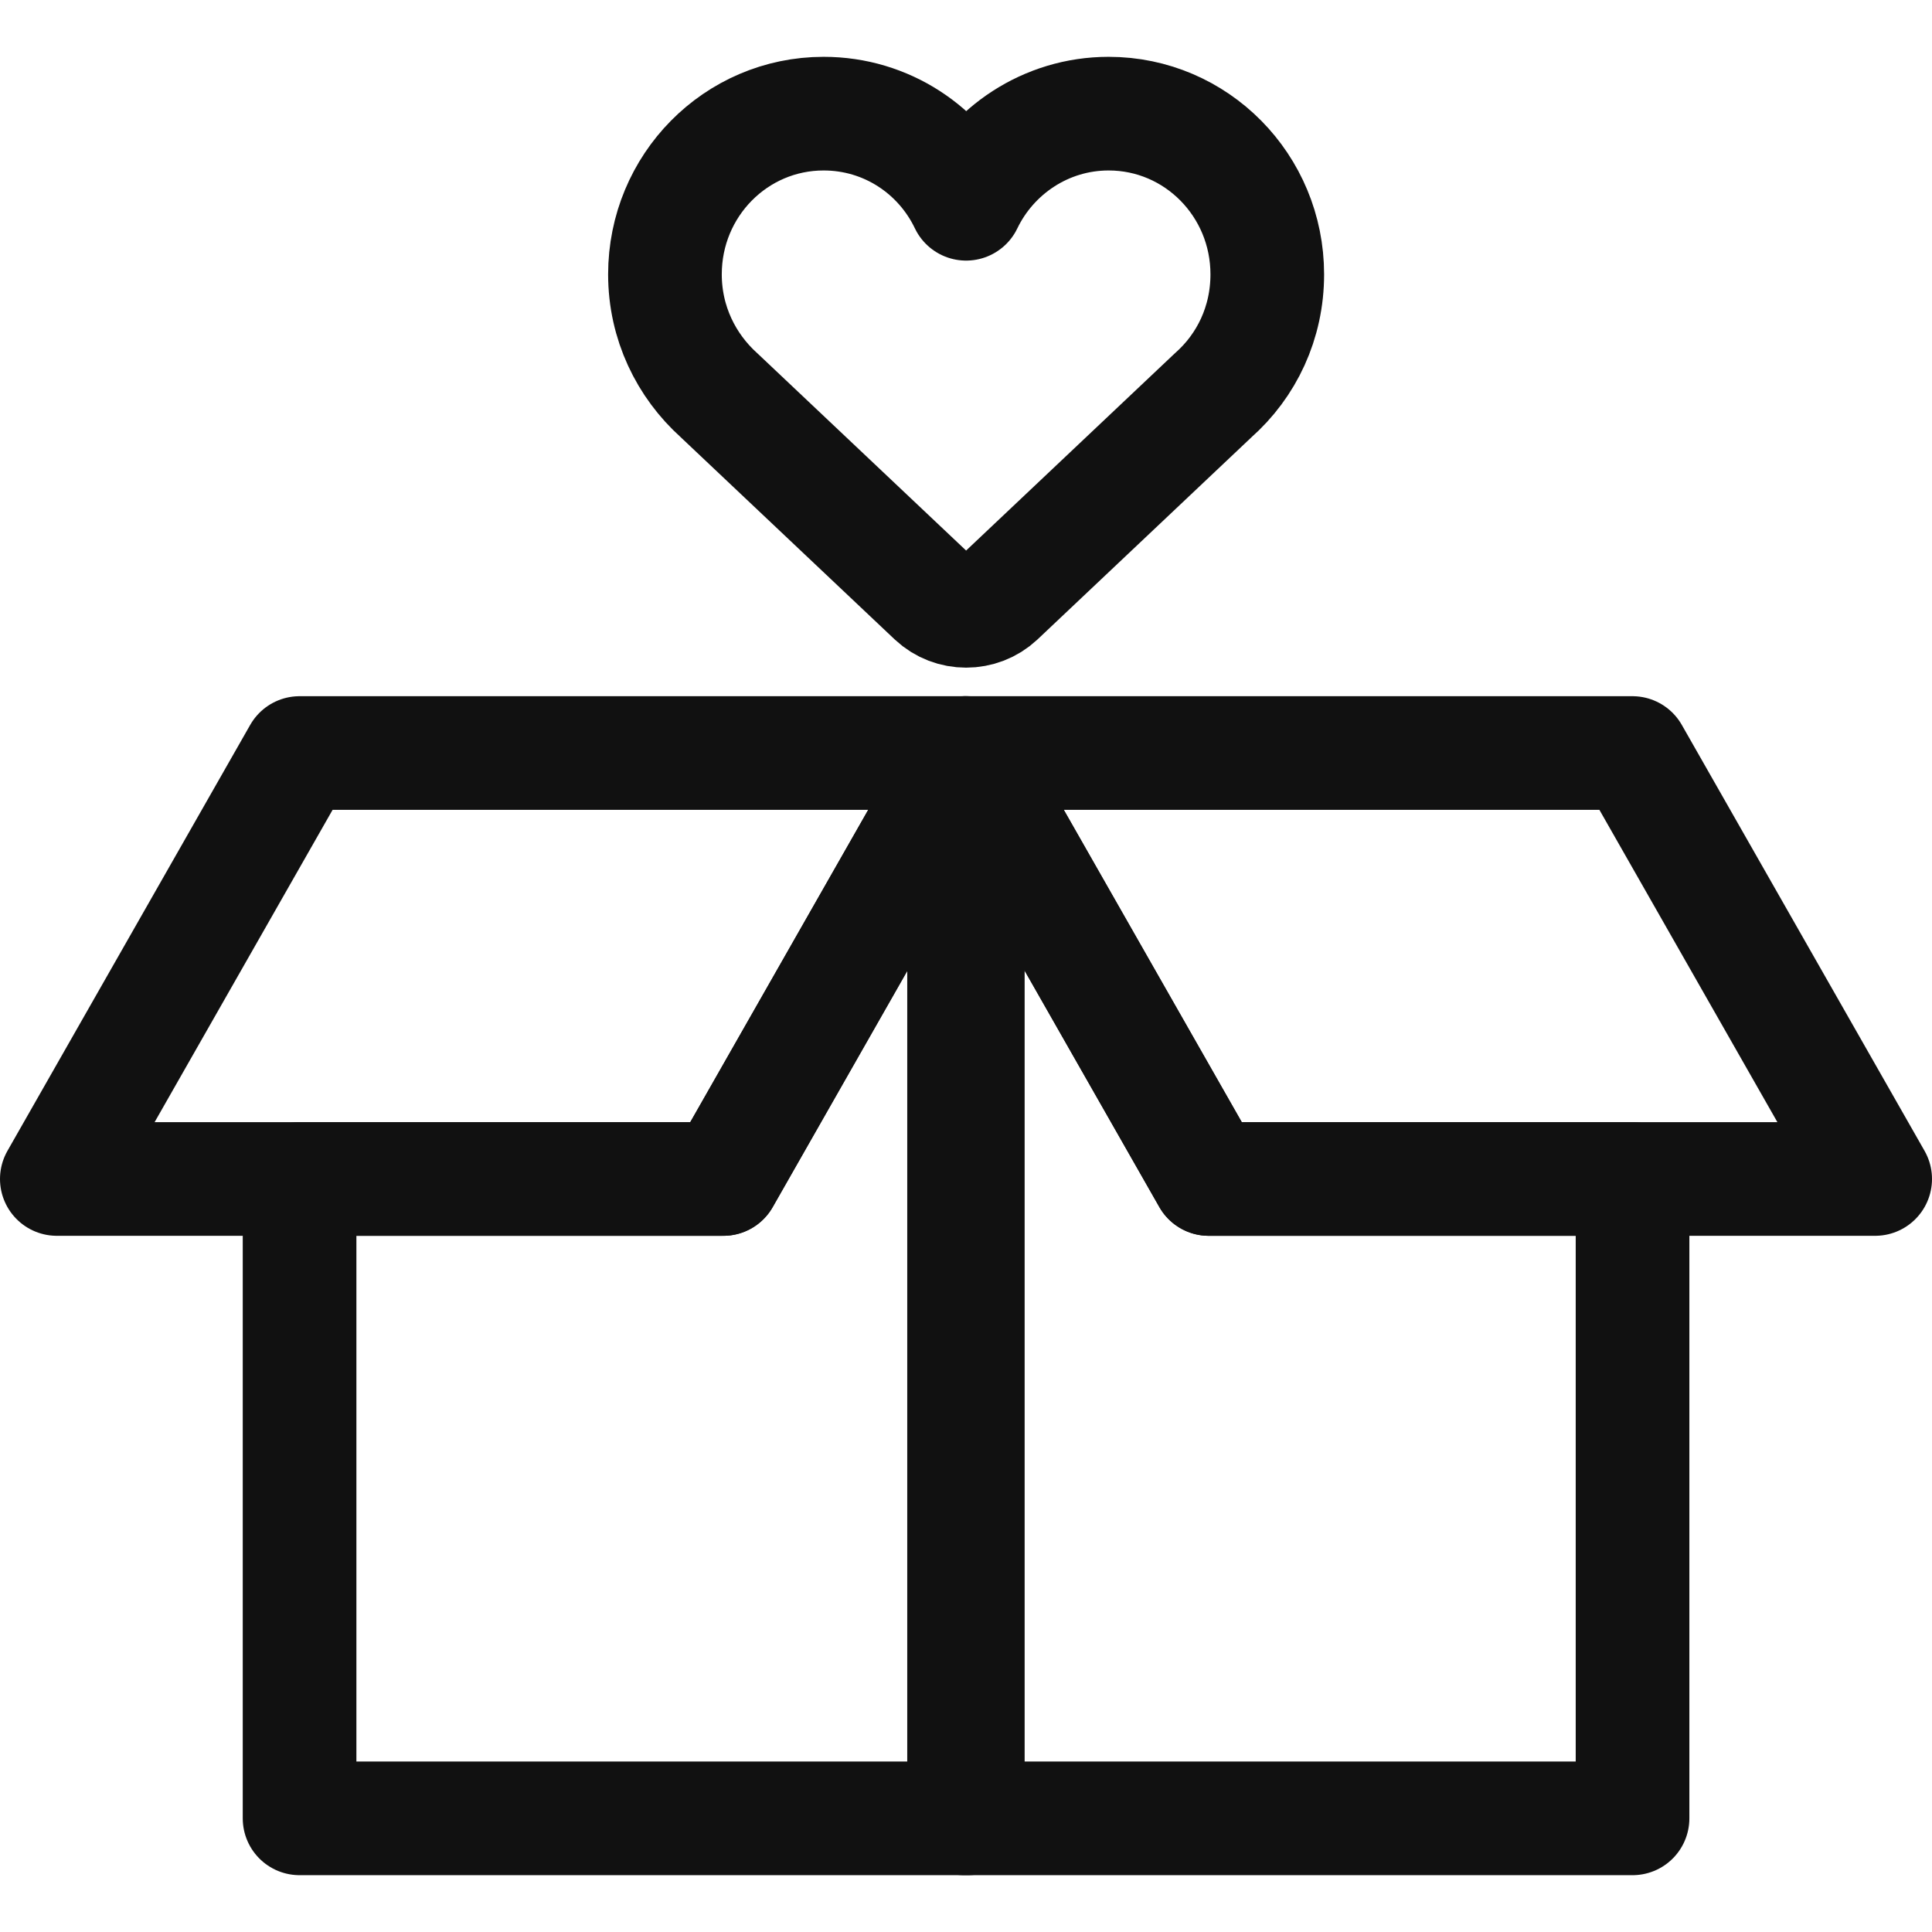
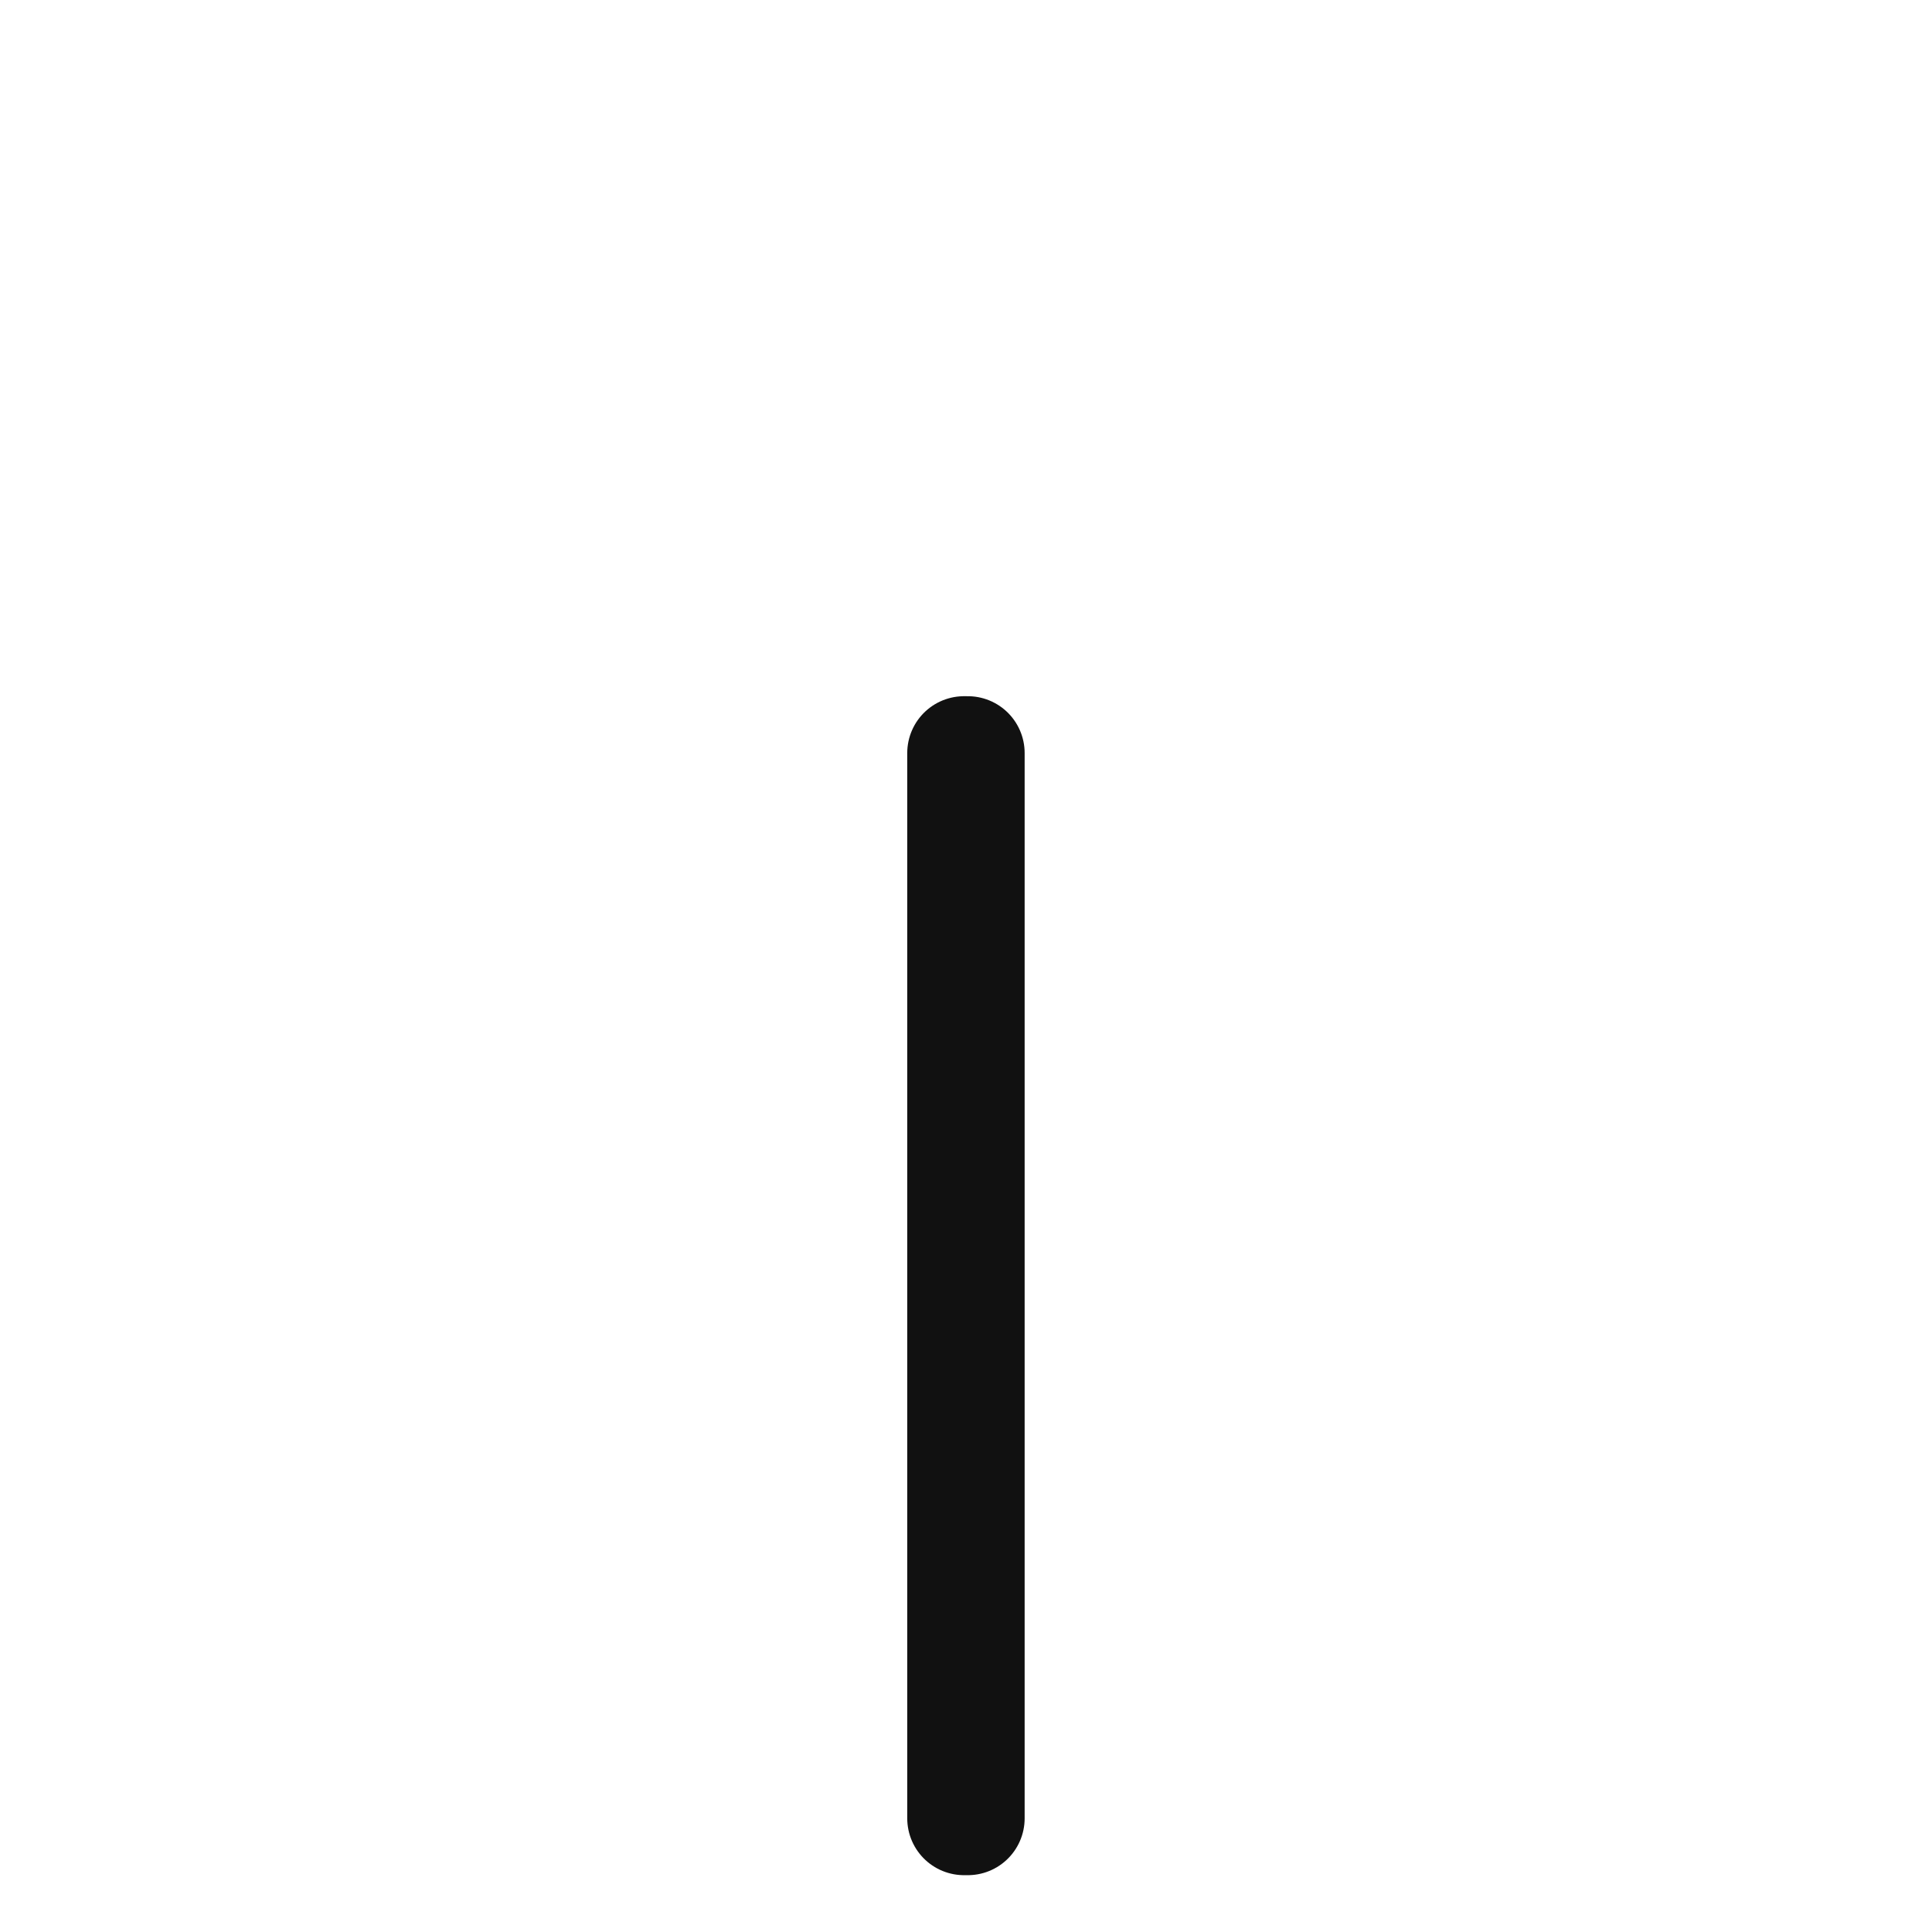
<svg xmlns="http://www.w3.org/2000/svg" fill="none" viewBox="0 0 17 17" height="17" width="17">
  <path stroke-linejoin="round" stroke-linecap="round" stroke="#111111" d="M8.516 6.626H8.483V16H8.516V6.626Z" />
-   <path stroke-linejoin="round" stroke-linecap="round" stroke="#111111" d="M10.636 10.374L8.5 6.626L6.365 10.374H2.636V16H14.365V10.374H10.636Z" />
-   <path stroke-linejoin="round" stroke-linecap="round" stroke="#111111" d="M16.5 10.374H10.636L8.5 6.626H14.364L16.5 10.374Z" />
-   <path stroke-linejoin="round" stroke-linecap="round" stroke="#111111" d="M0.5 10.374H6.364L8.5 6.626H2.636L0.5 10.374Z" />
-   <path stroke-linejoin="round" stroke-linecap="round" stroke="#111111" d="M11.151 2.414C11.151 1.632 10.527 1 9.755 1C9.202 1 8.725 1.327 8.501 1.793C8.276 1.322 7.8 1 7.247 1C6.475 1 5.851 1.632 5.851 2.414C5.851 2.84 6.037 3.217 6.327 3.478L8.216 5.263C8.375 5.412 8.627 5.412 8.786 5.263L10.675 3.478C10.97 3.217 11.151 2.84 11.151 2.414Z" />
</svg>